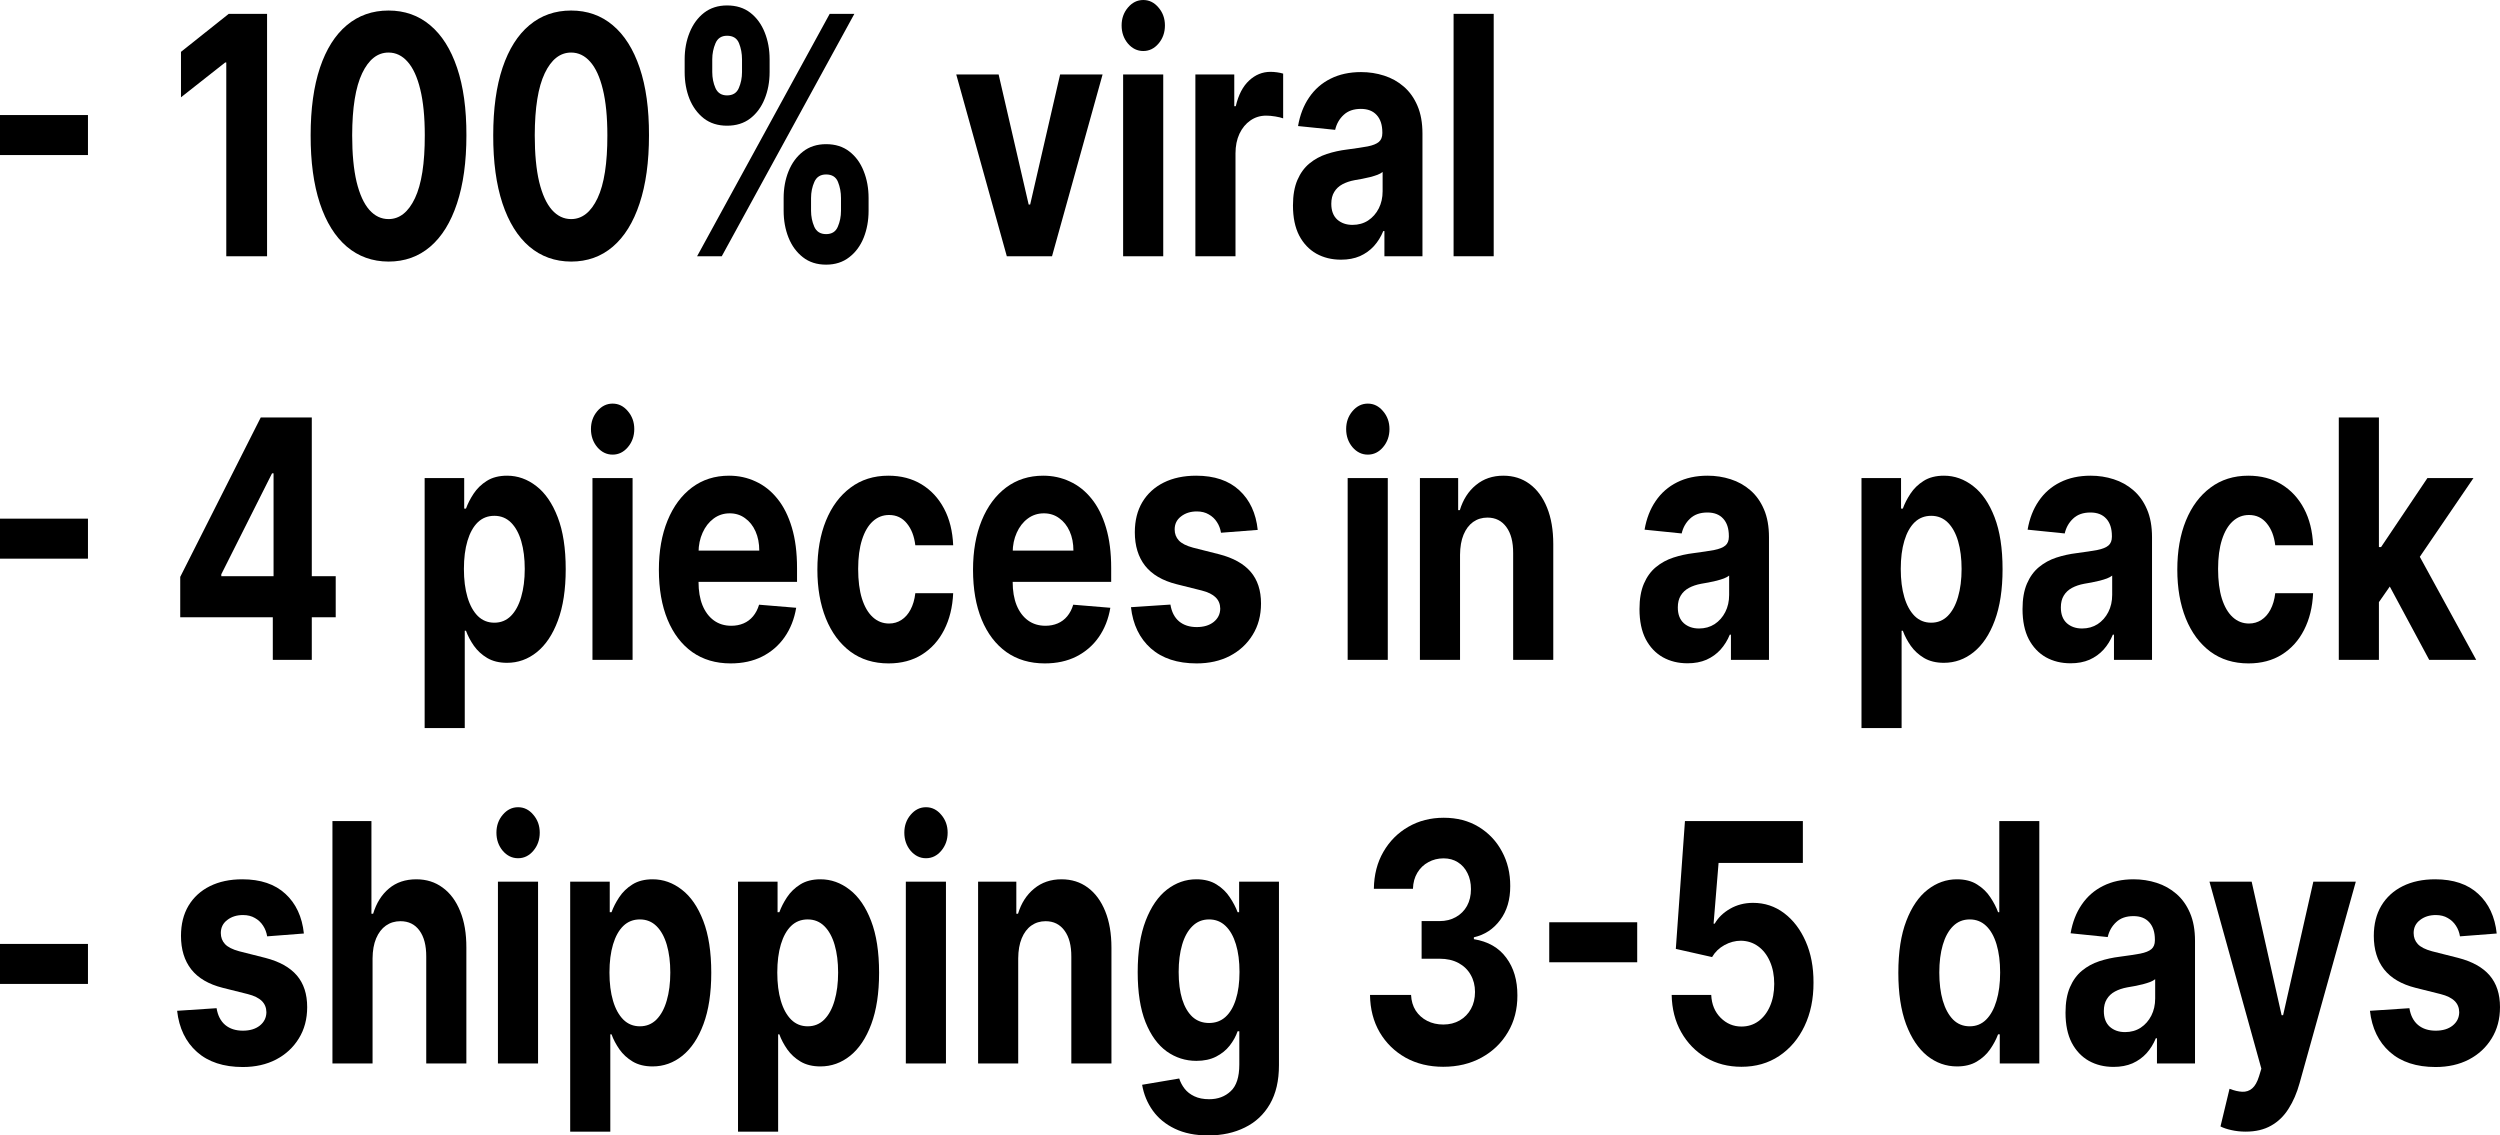
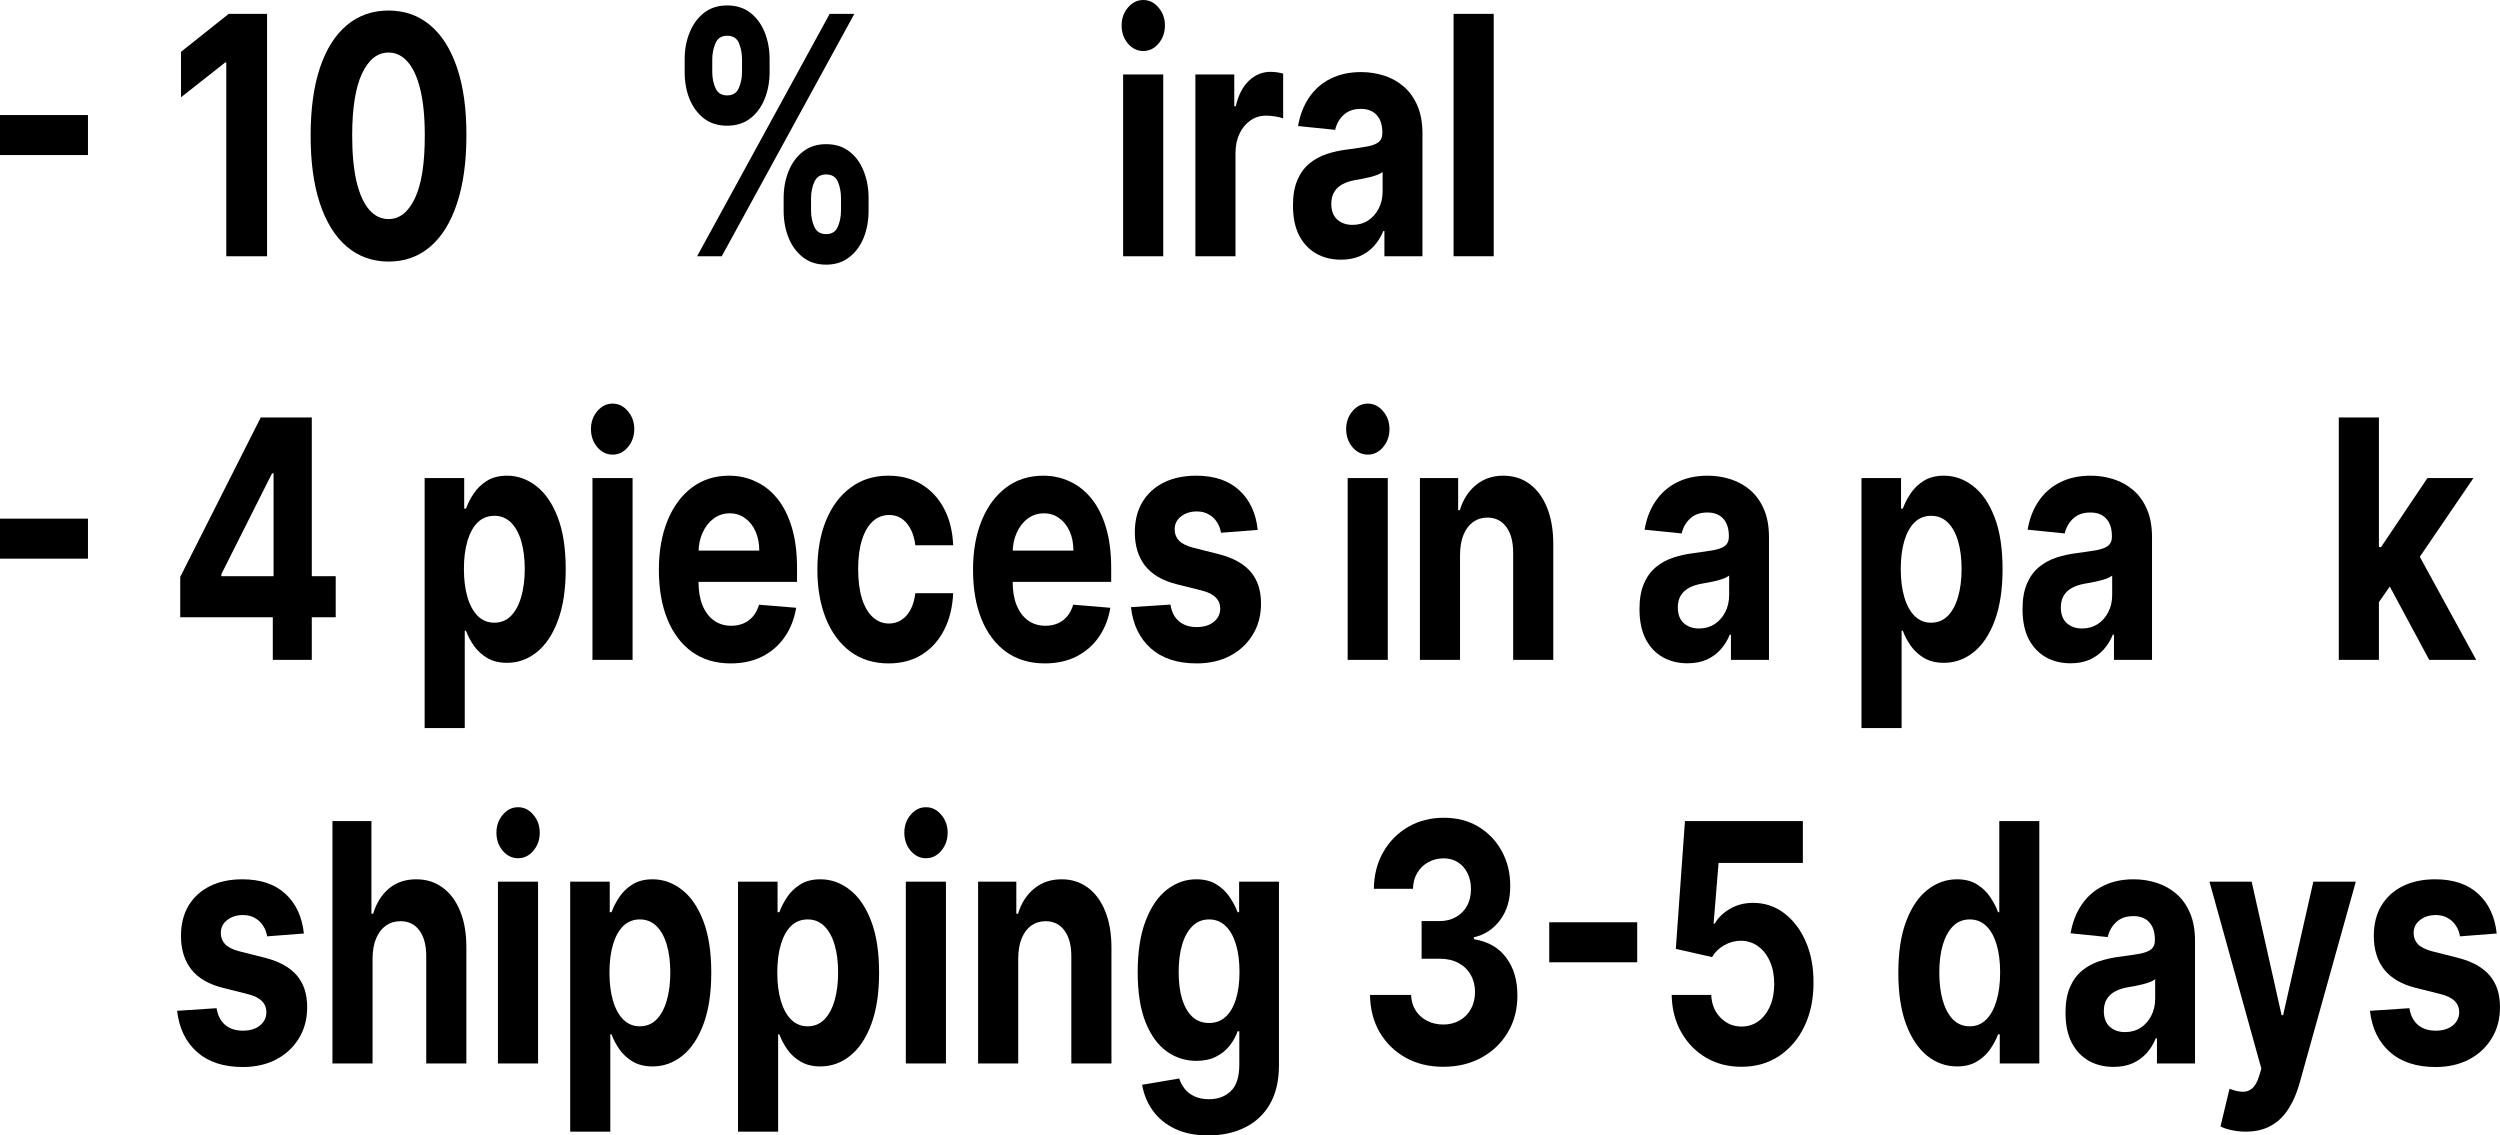
<svg xmlns="http://www.w3.org/2000/svg" width="6579" height="2988" viewBox="0 0 6579 2988" fill="none">
  <path d="M6570.33 2456.62L6473.67 2464.09C6472.02 2453.71 6468.47 2444.37 6463.01 2436.06C6457.56 2427.55 6450.37 2420.8 6441.45 2415.82C6432.7 2410.62 6422.2 2408.03 6409.98 2408.03C6393.62 2408.03 6379.83 2412.39 6368.59 2421.11C6357.36 2429.62 6351.74 2441.05 6351.74 2455.37C6351.74 2466.79 6355.37 2476.45 6362.64 2484.34C6369.91 2492.23 6382.39 2498.57 6400.06 2503.34L6468.96 2520.78C6505.97 2530.34 6533.56 2545.7 6551.74 2566.88C6569.91 2588.06 6579 2615.89 6579 2650.36C6579 2681.71 6571.65 2709.23 6556.94 2732.9C6542.4 2756.57 6522.41 2775.05 6496.97 2788.34C6471.69 2801.42 6442.53 2807.97 6409.48 2807.97C6359.09 2807.97 6318.94 2794.78 6289.04 2768.41C6259.3 2741.83 6241.86 2705.7 6236.74 2660.01L6340.58 2653.16C6343.72 2672.47 6351.32 2687.22 6363.39 2697.39C6375.45 2707.36 6390.89 2712.34 6409.73 2712.34C6428.24 2712.34 6443.1 2707.88 6454.34 2698.95C6465.74 2689.81 6471.52 2678.08 6471.69 2663.75C6471.52 2651.71 6467.48 2641.84 6459.54 2634.16C6451.61 2626.27 6439.39 2620.25 6422.87 2616.1L6356.94 2599.59C6319.77 2590.24 6292.09 2574.05 6273.92 2551C6255.91 2527.95 6246.9 2498.57 6246.9 2462.85C6246.9 2432.12 6253.51 2405.64 6266.73 2383.42C6280.11 2361.2 6298.87 2344.07 6322.99 2332.03C6347.28 2319.98 6375.69 2313.96 6408.24 2313.96C6456.32 2313.96 6494.16 2326.73 6521.75 2352.27C6549.51 2377.82 6565.7 2412.6 6570.33 2456.62Z" fill="black" />
  <path d="M5909.85 2978.03C5896.46 2978.03 5883.91 2976.68 5872.18 2973.98C5860.61 2971.49 5851.03 2968.27 5843.43 2964.33L5867.22 2865.28C5879.61 2870.05 5890.76 2872.65 5900.68 2873.07C5910.75 2873.48 5919.43 2870.57 5926.7 2864.34C5934.13 2858.11 5940.16 2847.52 5944.79 2832.57L5950.99 2812.33L5814.43 2320.19H5925.46L6004.27 2671.54H6008.24L6087.79 2320.19H6199.56L6051.61 2850.33C6044.5 2876.08 6034.84 2898.5 6022.61 2917.61C6010.55 2936.92 5995.27 2951.77 5976.76 2962.15C5958.26 2972.74 5935.95 2978.03 5909.85 2978.03Z" fill="black" />
  <path d="M5562.01 2807.65C5537.72 2807.65 5516.08 2802.36 5497.08 2791.77C5478.08 2780.97 5463.04 2765.09 5451.97 2744.11C5441.07 2722.93 5435.61 2696.56 5435.61 2665C5435.61 2638.42 5439.5 2616.1 5447.26 2598.03C5455.03 2579.96 5465.6 2565.43 5478.99 2554.42C5492.37 2543.42 5507.57 2535.11 5524.59 2529.51C5541.77 2523.9 5559.78 2519.95 5578.61 2517.67C5600.75 2514.76 5618.6 2512.06 5632.15 2509.57C5645.69 2506.87 5655.53 2502.93 5661.64 2497.73C5667.75 2492.54 5670.81 2484.86 5670.81 2474.69V2472.82C5670.81 2453.09 5665.85 2437.83 5655.94 2427.03C5646.19 2416.23 5632.31 2410.83 5614.3 2410.83C5595.3 2410.83 5580.18 2416.13 5568.95 2426.72C5557.71 2437.1 5550.28 2450.18 5546.64 2465.96L5449 2456C5453.95 2426.93 5463.7 2401.8 5478.24 2380.62C5492.78 2359.23 5511.53 2342.83 5534.5 2331.41C5557.63 2319.78 5584.4 2313.96 5614.8 2313.96C5635.95 2313.96 5656.19 2317.08 5675.52 2323.31C5695.01 2329.54 5712.28 2339.19 5727.32 2352.27C5742.52 2365.36 5754.49 2382.18 5763.25 2402.73C5772.01 2423.08 5776.39 2447.48 5776.39 2475.93V2798.62H5676.26V2732.28H5673.29C5667.17 2747.23 5658.99 2760.41 5648.75 2771.83C5638.51 2783.05 5626.2 2791.87 5611.82 2798.31C5597.45 2804.54 5580.84 2807.65 5562.01 2807.65ZM5592.25 2716.08C5607.78 2716.08 5621.49 2712.24 5633.39 2704.56C5645.28 2696.66 5654.62 2686.07 5661.39 2672.78C5668.17 2659.49 5671.55 2644.44 5671.55 2627.62V2576.85C5668.25 2579.55 5663.7 2582.04 5657.92 2584.33C5652.3 2586.4 5645.94 2588.37 5638.84 2590.24C5631.73 2591.9 5624.63 2593.46 5617.52 2594.92C5610.42 2596.16 5603.98 2597.3 5598.19 2598.34C5585.8 2600.63 5574.98 2604.26 5565.73 2609.24C5556.47 2614.23 5549.29 2620.98 5544.17 2629.49C5539.04 2637.8 5536.48 2648.18 5536.48 2660.64C5536.48 2678.7 5541.69 2692.51 5552.1 2702.06C5562.67 2711.41 5576.05 2716.08 5592.25 2716.08Z" fill="black" />
  <path d="M5150.05 2806.41C5121.14 2806.41 5094.95 2797.07 5071.49 2778.38C5048.19 2759.48 5029.69 2731.76 5015.97 2695.21C5002.43 2658.46 4995.65 2613.4 4995.65 2560.03C4995.65 2505.21 5002.67 2459.63 5016.72 2423.29C5030.76 2386.75 5049.43 2359.44 5072.73 2341.38C5096.19 2323.1 5121.88 2313.97 5149.81 2313.97C5171.12 2313.97 5188.88 2318.53 5203.09 2327.67C5217.46 2336.6 5229.03 2347.81 5237.79 2361.31C5246.71 2374.6 5253.48 2387.68 5258.11 2400.56H5261.33V2160.72H5366.66V2798.62H5262.57V2722H5258.11C5253.15 2735.29 5246.13 2748.48 5237.04 2761.56C5228.12 2774.43 5216.47 2785.13 5202.1 2793.64C5187.89 2802.15 5170.54 2806.41 5150.05 2806.41ZM5183.51 2700.82C5200.53 2700.82 5214.9 2695.01 5226.63 2683.38C5238.53 2671.54 5247.62 2655.03 5253.9 2633.85C5260.34 2612.67 5263.56 2587.86 5263.56 2559.41C5263.56 2530.96 5260.42 2506.25 5254.14 2485.28C5247.86 2464.31 5238.78 2448.11 5226.88 2436.69C5214.99 2425.27 5200.53 2419.56 5183.51 2419.56C5166.16 2419.56 5151.54 2425.47 5139.64 2437.31C5127.75 2449.15 5118.74 2465.55 5112.63 2486.52C5106.52 2507.5 5103.46 2531.79 5103.46 2559.41C5103.46 2587.24 5106.52 2611.84 5112.63 2633.23C5118.91 2654.41 5127.91 2671.02 5139.64 2683.07C5151.54 2694.9 5166.16 2700.82 5183.51 2700.82Z" fill="black" />
  <path d="M4582.82 2807.35C4547.79 2807.35 4516.56 2799.25 4489.14 2783.05C4461.88 2766.85 4440.23 2744.53 4424.2 2716.08C4408.18 2687.63 4399.83 2655.03 4399.17 2618.28H4503.26C4504.42 2642.99 4512.68 2663.03 4528.05 2678.39C4543.41 2693.76 4561.67 2701.44 4582.82 2701.44C4599.67 2701.44 4614.54 2696.77 4627.43 2687.43C4640.48 2677.87 4650.64 2664.69 4657.91 2647.87C4665.35 2630.84 4669.06 2611.32 4669.06 2589.31C4669.06 2566.89 4665.26 2547.16 4657.66 2530.13C4650.23 2513.1 4639.9 2499.81 4626.69 2490.26C4613.47 2480.71 4598.35 2475.83 4581.33 2475.62C4566.46 2475.62 4552 2479.46 4537.96 2487.15C4524.08 2494.83 4513.26 2505.32 4505.49 2518.61L4410.08 2497.11L4434.12 2160.72H4744.41V2270.98H4522.6L4509.46 2430.77H4512.43C4521.36 2414.99 4534.82 2401.91 4552.83 2391.52C4570.84 2381.14 4591 2375.95 4613.3 2375.95C4643.87 2375.95 4671.13 2384.98 4695.09 2403.05C4719.04 2421.11 4737.96 2445.93 4751.84 2477.49C4765.72 2508.85 4772.58 2544.98 4772.41 2585.89C4772.58 2628.87 4764.65 2667.08 4748.62 2700.51C4732.76 2733.73 4710.54 2759.9 4681.95 2779C4653.53 2797.9 4620.49 2807.35 4582.82 2807.35Z" fill="black" />
  <path d="M4308.47 2427.03V2532.31H4076.99V2427.03H4308.47Z" fill="black" />
  <path d="M3797.87 2807.35C3760.86 2807.35 3727.9 2799.35 3698.98 2783.36C3670.24 2767.17 3647.52 2744.95 3630.83 2716.71C3614.31 2688.26 3605.8 2655.45 3605.3 2618.28H3713.36C3714.02 2633.86 3718.07 2647.56 3725.5 2659.4C3733.1 2671.03 3743.18 2680.06 3755.74 2686.49C3768.3 2692.93 3782.42 2696.15 3798.12 2696.15C3814.48 2696.15 3828.93 2692.52 3841.49 2685.25C3854.05 2677.98 3863.88 2667.91 3870.98 2655.04C3878.09 2642.16 3881.64 2627.31 3881.64 2610.49C3881.64 2593.47 3877.84 2578.41 3870.24 2565.33C3862.8 2552.04 3852.06 2541.66 3838.02 2534.18C3824.14 2526.71 3807.62 2522.97 3788.45 2522.97H3741.12V2423.92H3788.45C3804.64 2423.92 3818.94 2420.39 3831.33 2413.33C3843.89 2406.27 3853.63 2396.51 3860.57 2384.05C3867.51 2371.38 3870.98 2356.64 3870.98 2339.82C3870.98 2323.83 3867.93 2309.82 3861.81 2297.77C3855.86 2285.52 3847.44 2275.97 3836.53 2269.12C3825.79 2262.26 3813.24 2258.84 3798.86 2258.84C3784.32 2258.84 3771.02 2262.16 3758.96 2268.8C3746.9 2275.24 3737.23 2284.48 3729.96 2296.53C3722.69 2308.57 3718.81 2322.69 3718.32 2338.89H3615.46C3615.96 2302.13 3624.3 2269.74 3640.5 2241.71C3656.69 2213.67 3678.5 2191.77 3705.92 2175.98C3733.52 2159.99 3764.66 2152 3799.36 2152C3834.38 2152 3865.03 2159.99 3891.3 2175.98C3917.57 2191.97 3937.98 2213.57 3952.52 2240.77C3967.22 2267.77 3974.49 2298.08 3974.33 2331.72C3974.49 2367.44 3965.65 2397.24 3947.81 2421.12C3930.13 2445 3907.08 2460.15 3878.66 2466.59V2471.58C3916 2477.6 3944.42 2493.9 3963.92 2520.48C3983.58 2546.85 3993.33 2579.87 3993.16 2619.53C3993.33 2655.87 3984.99 2688.16 3968.13 2716.4C3951.45 2744.64 3928.4 2766.86 3898.99 2783.05C3869.58 2799.25 3835.87 2807.35 3797.87 2807.35Z" fill="black" />
  <path d="M3179.59 2988C3145.39 2988 3116.06 2982.08 3091.61 2970.25C3067.32 2958.62 3047.99 2942.73 3033.61 2922.59C3019.24 2902.45 3009.9 2879.81 3005.61 2854.69L3103.25 2838.18C3106.23 2847.73 3110.94 2856.66 3117.38 2864.97C3123.82 2873.27 3132.33 2879.92 3142.91 2884.9C3153.65 2890.09 3166.7 2892.69 3182.07 2892.69C3205.03 2892.69 3223.95 2885.63 3238.82 2871.51C3253.86 2857.59 3261.37 2834.23 3261.37 2801.42V2713.9H3256.91C3252.29 2727.19 3245.35 2739.75 3236.09 2751.59C3226.84 2763.42 3214.95 2773.08 3200.41 2780.56C3185.87 2788.03 3168.52 2791.77 3148.36 2791.77C3119.78 2791.77 3093.75 2783.46 3070.29 2766.85C3047 2750.03 3028.41 2724.39 3014.53 2689.92C3000.82 2655.24 2993.96 2611.42 2993.96 2558.47C2993.96 2504.28 3000.98 2459.01 3015.03 2422.67C3029.07 2386.33 3047.74 2359.13 3071.04 2341.06C3094.5 2323 3120.19 2313.96 3148.11 2313.96C3169.43 2313.96 3187.27 2318.53 3201.64 2327.67C3216.02 2336.6 3227.58 2347.81 3236.34 2361.31C3245.26 2374.6 3252.12 2387.68 3256.91 2400.55H3260.88V2320.19H3365.71V2803.29C3365.71 2843.99 3357.78 2878.05 3341.92 2905.46C3326.06 2932.87 3304.08 2953.43 3275.99 2967.13C3248.07 2981.04 3215.94 2988 3179.59 2988ZM3181.82 2692.1C3198.84 2692.1 3213.21 2686.8 3224.94 2676.21C3236.84 2665.41 3245.92 2650.05 3252.2 2630.11C3258.65 2609.97 3261.87 2585.88 3261.87 2557.85C3261.87 2529.82 3258.73 2505.52 3252.45 2484.96C3246.17 2464.2 3237.09 2448.11 3225.19 2436.68C3213.29 2425.26 3198.84 2419.55 3181.82 2419.55C3164.47 2419.55 3149.85 2425.47 3137.95 2437.31C3126.06 2448.94 3117.05 2465.13 3110.94 2485.9C3104.82 2506.66 3101.77 2530.65 3101.77 2557.85C3101.77 2585.47 3104.82 2609.35 3110.94 2629.49C3117.22 2649.42 3126.22 2664.89 3137.95 2675.9C3149.85 2686.7 3164.47 2692.1 3181.82 2692.1Z" fill="black" />
  <path d="M2679.52 2522.03V2798.62H2573.94V2320.19H2674.56V2404.6H2679.02C2687.45 2376.78 2701.58 2354.77 2721.4 2338.57C2741.23 2322.17 2765.27 2313.96 2793.52 2313.96C2819.96 2313.96 2843.01 2321.23 2862.67 2335.77C2882.33 2350.3 2897.61 2371.07 2908.52 2398.06C2919.42 2424.85 2924.88 2456.83 2924.88 2494V2798.62H2819.3V2517.67C2819.46 2488.39 2813.52 2465.55 2801.45 2449.14C2789.39 2432.53 2772.79 2424.23 2751.64 2424.23C2737.43 2424.23 2724.87 2428.07 2713.97 2435.75C2703.23 2443.43 2694.8 2454.65 2688.69 2469.39C2682.74 2483.93 2679.69 2501.47 2679.52 2522.03Z" fill="black" />
  <path d="M2383.79 2798.62V2320.19H2489.37V2798.62H2383.79ZM2436.83 2258.52C2421.13 2258.52 2407.67 2251.98 2396.43 2238.9C2385.36 2225.61 2379.83 2209.72 2379.83 2191.24C2379.83 2172.97 2385.36 2157.29 2396.43 2144.21C2407.67 2130.92 2421.13 2124.28 2436.83 2124.28C2452.52 2124.28 2465.91 2130.92 2476.98 2144.21C2488.21 2157.29 2493.83 2172.97 2493.83 2191.24C2493.83 2209.72 2488.21 2225.61 2476.98 2238.9C2465.91 2251.98 2452.52 2258.52 2436.83 2258.52Z" fill="black" />
  <path d="M1942.15 2978.03V2320.19H2046.24V2400.55H2050.95C2055.58 2387.68 2062.27 2374.6 2071.03 2361.31C2079.95 2347.81 2091.51 2336.6 2105.72 2327.67C2120.1 2318.53 2137.94 2313.96 2159.25 2313.96C2187.01 2313.96 2212.62 2323.1 2236.08 2341.37C2259.54 2359.44 2278.3 2386.74 2292.34 2423.29C2306.39 2459.63 2313.41 2505.21 2313.41 2560.03C2313.41 2613.4 2306.55 2658.46 2292.84 2695.21C2279.29 2731.76 2260.78 2759.48 2237.32 2778.38C2214.03 2797.06 2187.92 2806.41 2159.01 2806.41C2138.52 2806.41 2121.09 2802.15 2106.71 2793.64C2092.5 2785.12 2080.86 2774.43 2071.77 2761.56C2062.68 2748.47 2055.74 2735.29 2050.95 2722H2047.73V2978.03H1942.15ZM2045.5 2559.41C2045.5 2587.86 2048.64 2612.67 2054.92 2633.85C2061.2 2655.03 2070.28 2671.54 2082.18 2683.37C2094.07 2695 2108.53 2700.82 2125.55 2700.82C2142.73 2700.82 2157.27 2694.9 2169.17 2683.06C2181.06 2671.02 2190.07 2654.41 2196.18 2633.23C2202.46 2611.84 2205.6 2587.23 2205.6 2559.41C2205.6 2531.79 2202.54 2507.49 2196.43 2486.52C2190.32 2465.55 2181.31 2449.14 2169.42 2437.31C2157.52 2425.47 2142.9 2419.55 2125.55 2419.55C2108.37 2419.55 2093.83 2425.26 2081.93 2436.68C2070.2 2448.11 2061.2 2464.3 2054.92 2485.28C2048.64 2506.25 2045.5 2530.96 2045.5 2559.41Z" fill="black" />
  <path d="M1500.51 2978.03V2320.19H1604.6V2400.55H1609.31C1613.94 2387.68 1620.63 2374.6 1629.39 2361.31C1638.31 2347.81 1649.87 2336.6 1664.08 2327.67C1678.46 2318.53 1696.3 2313.96 1717.62 2313.96C1745.37 2313.96 1770.98 2323.1 1794.44 2341.37C1817.91 2359.44 1836.66 2386.74 1850.7 2423.29C1864.75 2459.63 1871.77 2505.21 1871.77 2560.03C1871.77 2613.4 1864.91 2658.46 1851.2 2695.21C1837.65 2731.76 1819.14 2759.48 1795.68 2778.38C1772.39 2797.06 1746.28 2806.41 1717.37 2806.41C1696.88 2806.41 1679.45 2802.15 1665.07 2793.64C1650.87 2785.12 1639.22 2774.43 1630.13 2761.56C1621.04 2748.47 1614.1 2735.29 1609.31 2722H1606.09V2978.03H1500.51ZM1603.86 2559.41C1603.86 2587.86 1607 2612.67 1613.28 2633.85C1619.56 2655.03 1628.64 2671.54 1640.54 2683.37C1652.43 2695 1666.89 2700.82 1683.91 2700.82C1701.09 2700.82 1715.63 2694.9 1727.53 2683.06C1739.42 2671.02 1748.43 2654.41 1754.54 2633.23C1760.82 2611.84 1763.96 2587.23 1763.96 2559.41C1763.96 2531.79 1760.9 2507.49 1754.79 2486.52C1748.68 2465.55 1739.67 2449.14 1727.78 2437.31C1715.88 2425.47 1701.26 2419.55 1683.91 2419.55C1666.73 2419.55 1652.19 2425.26 1640.29 2436.68C1628.56 2448.11 1619.56 2464.3 1613.28 2485.28C1607 2506.25 1603.86 2530.96 1603.86 2559.41Z" fill="black" />
  <path d="M1310.36 2798.62V2320.19H1415.94V2798.62H1310.36ZM1363.4 2258.52C1347.7 2258.52 1334.24 2251.98 1323 2238.9C1311.93 2225.61 1306.4 2209.72 1306.4 2191.24C1306.4 2172.97 1311.93 2157.29 1323 2144.21C1334.24 2130.92 1347.7 2124.28 1363.4 2124.28C1379.09 2124.28 1392.48 2130.92 1403.55 2144.21C1414.78 2157.29 1420.4 2172.97 1420.4 2191.24C1420.4 2209.72 1414.78 2225.61 1403.55 2238.9C1392.48 2251.98 1379.09 2258.52 1363.4 2258.52Z" fill="black" />
  <path d="M980.434 2522.03V2798.62H874.856V2160.72H977.46V2404.61H981.921C990.512 2376.36 1004.39 2354.25 1023.56 2338.26C1042.72 2322.06 1066.76 2313.97 1095.68 2313.97C1122.11 2313.97 1145.16 2321.23 1164.82 2335.77C1184.65 2350.1 1200.01 2370.76 1210.92 2397.75C1221.99 2424.54 1227.44 2456.62 1227.28 2494V2798.62H1121.7V2517.67C1121.86 2488.19 1115.92 2465.24 1103.85 2448.84C1091.96 2432.43 1075.27 2424.23 1053.79 2424.23C1039.42 2424.23 1026.7 2428.07 1015.63 2435.75C1004.72 2443.44 996.13 2454.65 989.851 2469.39C983.738 2483.93 980.599 2501.47 980.434 2522.03Z" fill="black" />
  <path d="M799.701 2456.62L703.046 2464.09C701.394 2453.71 697.842 2444.37 692.389 2436.06C686.937 2427.55 679.75 2420.8 670.828 2415.82C662.071 2410.62 651.579 2408.03 639.353 2408.03C622.996 2408.03 609.2 2412.39 597.965 2421.11C586.73 2429.62 581.112 2441.05 581.112 2455.37C581.112 2466.79 584.747 2476.45 592.017 2484.34C599.287 2492.23 611.761 2498.57 629.44 2503.34L698.338 2520.78C735.347 2530.34 762.939 2545.7 781.114 2566.88C799.288 2588.06 808.376 2615.89 808.376 2650.36C808.376 2681.71 801.023 2709.23 786.319 2732.9C771.779 2756.57 751.787 2775.05 726.343 2788.34C701.064 2801.42 671.902 2807.97 638.857 2807.97C588.464 2807.97 548.315 2794.78 518.41 2768.41C488.67 2741.83 471.239 2705.7 466.117 2660.01L569.96 2653.16C573.099 2672.47 580.699 2687.22 592.76 2697.39C604.822 2707.36 620.27 2712.34 639.105 2712.34C657.61 2712.34 672.48 2707.88 683.715 2698.95C695.116 2689.81 700.898 2678.08 701.064 2663.75C700.898 2651.71 696.85 2641.84 688.92 2634.16C680.989 2626.27 668.763 2620.25 652.24 2616.1L586.317 2599.59C549.142 2590.24 521.467 2574.05 503.292 2551C485.283 2527.95 476.278 2498.57 476.278 2462.85C476.278 2432.12 482.887 2405.64 496.105 2383.42C509.488 2361.2 528.241 2344.07 552.363 2332.03C576.651 2319.98 605.069 2313.96 637.618 2313.96C685.698 2313.96 723.534 2326.73 751.126 2352.27C778.883 2377.82 795.075 2412.6 799.701 2456.62Z" fill="black" />
-   <path d="M231.477 2484.03V2589.31H0V2484.03H231.477Z" fill="black" />
  <path d="M6250.43 1598.81L6250.68 1439.65H6266.05L6387.98 1258.06H6509.17L6345.35 1498.52H6320.32L6250.43 1598.81ZM6154.77 1736.49V1098.58H6260.35V1736.49H6154.77ZM6392.69 1736.49L6280.67 1528.11L6351.05 1434.35L6516.36 1736.49H6392.69Z" fill="black" />
-   <path d="M5917.16 1745.83C5878.17 1745.83 5844.63 1735.45 5816.54 1714.68C5788.62 1693.71 5767.14 1664.64 5752.1 1627.47C5737.23 1590.3 5729.8 1547.52 5729.8 1499.14C5729.8 1450.13 5737.31 1407.15 5752.35 1370.19C5767.55 1333.02 5789.11 1304.05 5817.03 1283.29C5844.96 1262.31 5878.17 1251.83 5916.66 1251.83C5949.87 1251.83 5978.95 1259.41 6003.9 1274.56C6028.85 1289.72 6048.59 1311.01 6063.13 1338.42C6077.67 1365.83 6085.69 1398.01 6087.17 1434.97H5987.54C5984.73 1411.09 5977.3 1391.89 5965.24 1377.35C5953.34 1362.61 5937.73 1355.24 5918.4 1355.24C5902.04 1355.24 5887.75 1360.84 5875.52 1372.06C5863.46 1383.06 5854.04 1399.15 5847.27 1420.34C5840.5 1441.52 5837.11 1467.16 5837.11 1497.27C5837.11 1527.79 5840.41 1553.75 5847.02 1575.14C5853.8 1596.53 5863.3 1612.83 5875.52 1624.04C5887.75 1635.25 5902.04 1640.86 5918.4 1640.86C5930.46 1640.86 5941.28 1637.75 5950.86 1631.52C5960.61 1625.29 5968.63 1616.25 5974.9 1604.42C5981.35 1592.37 5985.56 1577.94 5987.54 1561.12H6087.17C6085.52 1597.67 6077.59 1629.86 6063.38 1657.68C6049.34 1685.3 6029.92 1706.89 6005.14 1722.47C5980.36 1738.04 5951.03 1745.83 5917.16 1745.83Z" fill="black" />
  <path d="M5448.87 1745.52C5424.59 1745.52 5402.94 1740.22 5383.94 1729.63C5364.94 1718.83 5349.91 1702.95 5338.84 1681.98C5327.93 1660.8 5322.48 1634.42 5322.48 1602.86C5322.48 1576.28 5326.36 1553.96 5334.13 1535.89C5341.89 1517.83 5352.47 1503.29 5365.85 1492.29C5379.23 1481.28 5394.43 1472.97 5411.45 1467.37C5428.63 1461.76 5446.64 1457.82 5465.48 1455.53C5487.62 1452.63 5505.46 1449.93 5519.01 1447.43C5532.56 1444.73 5542.39 1440.79 5548.5 1435.6C5554.62 1430.41 5557.67 1422.72 5557.67 1412.55V1410.68C5557.67 1390.95 5552.72 1375.69 5542.8 1364.89C5533.05 1354.09 5519.18 1348.7 5501.17 1348.7C5482.17 1348.7 5467.05 1353.99 5455.81 1364.58C5444.58 1374.96 5437.14 1388.05 5433.51 1403.83L5335.86 1393.86C5340.82 1364.79 5350.57 1339.66 5365.11 1318.48C5379.65 1297.09 5398.4 1280.69 5421.36 1269.27C5444.5 1257.64 5471.26 1251.83 5501.66 1251.83C5522.81 1251.83 5543.05 1254.94 5562.38 1261.17C5581.88 1267.4 5599.14 1277.06 5614.18 1290.14C5629.38 1303.22 5641.36 1320.04 5650.11 1340.6C5658.87 1360.95 5663.25 1385.35 5663.25 1413.79V1736.48H5563.13V1670.14H5560.15C5554.04 1685.09 5545.86 1698.28 5535.62 1709.7C5525.37 1720.91 5513.06 1729.74 5498.69 1736.17C5484.31 1742.4 5467.71 1745.52 5448.87 1745.52ZM5479.11 1653.94C5494.64 1653.94 5508.35 1650.1 5520.25 1642.42C5532.15 1634.53 5541.48 1623.94 5548.26 1610.65C5555.03 1597.36 5558.42 1582.3 5558.42 1565.48V1514.71C5555.11 1517.41 5550.57 1519.9 5544.79 1522.19C5539.17 1524.26 5532.81 1526.24 5525.7 1528.11C5518.6 1529.77 5511.49 1531.33 5504.39 1532.78C5497.28 1534.02 5490.84 1535.17 5485.06 1536.2C5472.67 1538.49 5461.84 1542.12 5452.59 1547.11C5443.34 1552.09 5436.15 1558.84 5431.03 1567.35C5425.91 1575.66 5423.35 1586.04 5423.35 1598.5C5423.35 1616.57 5428.55 1630.37 5438.96 1639.93C5449.53 1649.27 5462.92 1653.94 5479.11 1653.94Z" fill="black" />
  <path d="M4898.69 1915.9V1258.06H5002.78V1338.42H5007.49C5012.11 1325.54 5018.8 1312.46 5027.56 1299.17C5036.48 1285.67 5048.05 1274.46 5062.26 1265.53C5076.63 1256.39 5094.48 1251.83 5115.79 1251.83C5143.55 1251.83 5169.16 1260.96 5192.62 1279.24C5216.08 1297.3 5234.83 1324.61 5248.88 1361.15C5262.92 1397.49 5269.94 1443.07 5269.94 1497.89C5269.94 1551.26 5263.08 1596.32 5249.37 1633.07C5235.82 1669.62 5217.32 1697.34 5193.86 1716.24C5170.56 1734.93 5144.45 1744.27 5115.54 1744.27C5095.05 1744.27 5077.62 1740.01 5063.25 1731.5C5049.04 1722.99 5037.39 1712.29 5028.3 1699.42C5019.22 1686.34 5012.28 1673.15 5007.49 1659.86H5004.26V1915.9H4898.69ZM5002.03 1497.27C5002.03 1525.72 5005.17 1550.53 5011.45 1571.71C5017.73 1592.89 5026.82 1609.4 5038.71 1621.24C5050.61 1632.87 5065.07 1638.68 5082.08 1638.68C5099.27 1638.68 5113.81 1632.76 5125.7 1620.93C5137.6 1608.88 5146.6 1592.27 5152.72 1571.09C5158.99 1549.7 5162.13 1525.1 5162.13 1497.27C5162.13 1469.65 5159.08 1445.36 5152.96 1424.38C5146.85 1403.41 5137.85 1387.01 5125.95 1375.17C5114.05 1363.33 5099.43 1357.42 5082.08 1357.42C5064.9 1357.42 5050.36 1363.13 5038.46 1374.55C5026.73 1385.97 5017.73 1402.17 5011.45 1423.14C5005.17 1444.11 5002.03 1468.82 5002.03 1497.27Z" fill="black" />
  <path d="M4440.87 1745.52C4416.58 1745.52 4394.94 1740.22 4375.94 1729.63C4356.94 1718.83 4341.9 1702.95 4330.83 1681.98C4319.93 1660.8 4314.48 1634.42 4314.48 1602.86C4314.48 1576.28 4318.36 1553.96 4326.12 1535.89C4333.89 1517.83 4344.46 1503.29 4357.85 1492.29C4371.23 1481.28 4386.43 1472.97 4403.45 1467.37C4420.63 1461.76 4438.64 1457.82 4457.48 1455.53C4479.62 1452.63 4497.46 1449.93 4511.01 1447.43C4524.56 1444.73 4534.39 1440.79 4540.5 1435.6C4546.61 1430.41 4549.67 1422.72 4549.67 1412.55V1410.68C4549.67 1390.95 4544.71 1375.69 4534.8 1364.89C4525.05 1354.09 4511.17 1348.7 4493.16 1348.7C4474.16 1348.7 4459.05 1353.99 4447.81 1364.58C4436.58 1374.96 4429.14 1388.05 4425.51 1403.83L4327.86 1393.86C4332.82 1364.79 4342.56 1339.66 4357.1 1318.48C4371.64 1297.09 4390.4 1280.69 4413.36 1269.27C4436.49 1257.64 4463.26 1251.83 4493.66 1251.83C4514.81 1251.83 4535.05 1254.94 4554.38 1261.17C4573.88 1267.4 4591.14 1277.06 4606.18 1290.14C4621.38 1303.22 4633.36 1320.04 4642.11 1340.6C4650.87 1360.95 4655.25 1385.35 4655.25 1413.79V1736.48H4555.12V1670.14H4552.15C4546.04 1685.09 4537.86 1698.28 4527.61 1709.7C4517.37 1720.91 4505.06 1729.74 4490.69 1736.17C4476.31 1742.4 4459.71 1745.52 4440.87 1745.52ZM4471.11 1653.94C4486.64 1653.94 4500.35 1650.1 4512.25 1642.42C4524.14 1634.53 4533.48 1623.94 4540.25 1610.65C4547.03 1597.36 4550.41 1582.3 4550.41 1565.48V1514.71C4547.11 1517.41 4542.57 1519.9 4536.78 1522.19C4531.17 1524.26 4524.81 1526.24 4517.7 1528.11C4510.6 1529.77 4503.49 1531.33 4496.39 1532.78C4489.28 1534.02 4482.84 1535.17 4477.06 1536.2C4464.66 1538.49 4453.84 1542.12 4444.59 1547.11C4435.34 1552.09 4428.15 1558.84 4423.03 1567.35C4417.91 1575.66 4415.34 1586.04 4415.34 1598.5C4415.34 1616.57 4420.55 1630.37 4430.96 1639.93C4441.53 1649.27 4454.92 1653.94 4471.11 1653.94Z" fill="black" />
  <path d="M3842.23 1459.89V1736.48H3736.66V1258.06H3837.28V1342.47H3841.74C3850.16 1314.64 3864.29 1292.63 3884.12 1276.43C3903.94 1260.03 3927.98 1251.83 3956.24 1251.83C3982.67 1251.83 4005.72 1259.09 4025.38 1273.63C4045.04 1288.17 4060.33 1308.93 4071.23 1335.92C4082.14 1362.71 4087.59 1394.69 4087.59 1431.86V1736.48H3982.01V1455.53C3982.18 1426.25 3976.23 1403.41 3964.17 1387.01C3952.11 1370.4 3935.5 1362.09 3914.35 1362.09C3900.14 1362.09 3887.59 1365.93 3876.68 1373.61C3865.94 1381.3 3857.52 1392.51 3851.4 1407.25C3845.45 1421.79 3842.4 1439.34 3842.23 1459.89Z" fill="black" />
  <path d="M3546.5 1736.49V1258.06H3652.08V1736.49H3546.5ZM3599.54 1196.38C3583.84 1196.38 3570.38 1189.84 3559.14 1176.76C3548.07 1163.47 3542.54 1147.59 3542.54 1129.11C3542.54 1110.83 3548.07 1095.15 3559.14 1082.07C3570.38 1068.78 3583.84 1062.14 3599.54 1062.14C3615.24 1062.14 3628.62 1068.78 3639.69 1082.07C3650.92 1095.15 3656.54 1110.83 3656.54 1129.11C3656.54 1147.59 3650.92 1163.47 3639.69 1176.76C3628.62 1189.84 3615.24 1196.38 3599.54 1196.38Z" fill="black" />
  <path d="M3309.82 1394.48L3213.17 1401.96C3211.52 1391.58 3207.96 1382.23 3202.51 1373.93C3197.06 1365.41 3189.87 1358.66 3180.95 1353.68C3172.19 1348.49 3161.7 1345.89 3149.48 1345.89C3133.12 1345.89 3119.32 1350.25 3108.09 1358.97C3096.85 1367.49 3091.24 1378.91 3091.24 1393.24C3091.24 1404.66 3094.87 1414.31 3102.14 1422.2C3109.41 1430.09 3121.88 1436.43 3139.56 1441.2L3208.46 1458.65C3245.47 1468.2 3273.06 1483.57 3291.24 1504.75C3309.41 1525.93 3318.5 1553.75 3318.5 1588.22C3318.5 1619.58 3311.15 1647.09 3296.44 1670.76C3281.9 1694.44 3261.91 1712.92 3236.47 1726.21C3211.19 1739.29 3182.02 1745.83 3148.98 1745.83C3098.59 1745.83 3058.44 1732.64 3028.53 1706.27C2998.79 1679.69 2981.36 1643.56 2976.24 1597.88L3080.08 1591.02C3083.22 1610.34 3090.82 1625.08 3102.88 1635.25C3114.94 1645.22 3130.39 1650.21 3149.23 1650.21C3167.73 1650.21 3182.6 1645.74 3193.84 1636.81C3205.24 1627.68 3211.02 1615.94 3211.19 1601.62C3211.02 1589.57 3206.97 1579.71 3199.04 1572.02C3191.11 1564.13 3178.89 1558.11 3162.36 1553.96L3096.44 1537.45C3059.26 1528.11 3031.59 1511.91 3013.42 1488.86C2995.41 1465.81 2986.4 1436.43 2986.4 1400.71C2986.4 1369.98 2993.01 1343.5 3006.23 1321.29C3019.61 1299.07 3038.36 1281.94 3062.49 1269.89C3086.77 1257.85 3115.19 1251.83 3147.74 1251.83C3195.82 1251.83 3233.66 1264.6 3261.25 1290.14C3289.01 1315.68 3305.2 1350.46 3309.82 1394.48Z" fill="black" />
  <path d="M2749.47 1745.83C2710.31 1745.83 2676.61 1735.86 2648.35 1715.93C2620.27 1695.79 2598.62 1667.34 2583.42 1630.58C2568.22 1593.62 2560.62 1549.91 2560.62 1499.45C2560.62 1450.24 2568.22 1407.05 2583.42 1369.88C2598.62 1332.71 2620.02 1303.74 2647.61 1282.97C2675.37 1262.21 2707.92 1251.83 2745.26 1251.83C2770.37 1251.83 2793.75 1256.91 2815.39 1267.09C2837.2 1277.06 2856.2 1292.11 2872.4 1312.25C2888.75 1332.39 2901.48 1357.73 2910.56 1388.25C2919.65 1418.57 2924.19 1454.08 2924.19 1494.78V1531.22H2602.75V1448.99H2824.81C2824.81 1429.89 2821.51 1412.96 2814.9 1398.22C2808.29 1383.48 2799.12 1371.95 2787.39 1363.65C2775.82 1355.13 2762.36 1350.88 2746.99 1350.88C2730.97 1350.88 2716.76 1355.55 2704.36 1364.89C2692.14 1374.03 2682.56 1386.38 2675.62 1401.96C2668.68 1417.32 2665.12 1434.46 2664.96 1453.35V1531.53C2664.96 1555.2 2668.43 1575.66 2675.37 1592.89C2682.47 1610.13 2692.47 1623.42 2705.36 1632.76C2718.24 1642.11 2733.53 1646.78 2751.21 1646.78C2762.94 1646.78 2773.68 1644.7 2783.42 1640.55C2793.17 1636.4 2801.52 1630.17 2808.45 1621.86C2815.39 1613.56 2820.68 1603.38 2824.32 1591.34L2921.96 1599.43C2917.01 1628.92 2906.85 1654.67 2891.48 1676.68C2876.28 1698.48 2856.62 1715.51 2832.49 1727.76C2808.54 1739.81 2780.86 1745.83 2749.47 1745.83Z" fill="black" />
  <path d="M2338.38 1745.83C2299.38 1745.83 2265.84 1735.45 2237.76 1714.68C2209.83 1693.71 2188.35 1664.64 2173.32 1627.47C2158.45 1590.3 2151.01 1547.52 2151.01 1499.14C2151.01 1450.13 2158.53 1407.15 2173.57 1370.19C2188.77 1333.02 2210.33 1304.05 2238.25 1283.29C2266.17 1262.31 2299.38 1251.83 2337.88 1251.83C2371.09 1251.83 2400.17 1259.41 2425.12 1274.56C2450.07 1289.72 2469.81 1311.01 2484.35 1338.42C2498.89 1365.83 2506.9 1398.01 2508.39 1434.97H2408.76C2405.95 1411.09 2398.52 1391.89 2386.46 1377.35C2374.56 1362.61 2358.95 1355.24 2339.62 1355.24C2323.26 1355.24 2308.97 1360.84 2296.74 1372.06C2284.68 1383.06 2275.26 1399.15 2268.49 1420.34C2261.71 1441.52 2258.33 1467.16 2258.33 1497.27C2258.33 1527.79 2261.63 1553.75 2268.24 1575.14C2275.01 1596.53 2284.51 1612.83 2296.74 1624.04C2308.97 1635.25 2323.26 1640.86 2339.62 1640.86C2351.68 1640.86 2362.5 1637.75 2372.08 1631.52C2381.83 1625.29 2389.84 1616.25 2396.12 1604.42C2402.57 1592.37 2406.78 1577.94 2408.76 1561.12H2508.39C2506.74 1597.67 2498.81 1629.86 2484.6 1657.68C2470.55 1685.3 2451.14 1706.89 2426.36 1722.47C2401.57 1738.04 2372.25 1745.83 2338.38 1745.83Z" fill="black" />
  <path d="M1922.76 1745.83C1883.6 1745.83 1849.9 1735.86 1821.64 1715.93C1793.55 1695.79 1771.91 1667.34 1756.71 1630.58C1741.51 1593.62 1733.91 1549.91 1733.91 1499.45C1733.91 1450.24 1741.51 1407.05 1756.71 1369.88C1771.91 1332.71 1793.31 1303.74 1820.9 1282.97C1848.66 1262.21 1881.21 1251.83 1918.55 1251.83C1943.66 1251.83 1967.04 1256.91 1988.68 1267.09C2010.49 1277.06 2029.49 1292.11 2045.68 1312.25C2062.04 1332.39 2074.76 1357.73 2083.85 1388.25C2092.94 1418.57 2097.48 1454.08 2097.48 1494.78V1531.22H1776.04V1448.99H1998.1C1998.1 1429.89 1994.8 1412.96 1988.19 1398.22C1981.58 1383.48 1972.41 1371.95 1960.68 1363.65C1949.11 1355.13 1935.65 1350.88 1920.28 1350.88C1904.25 1350.88 1890.04 1355.55 1877.65 1364.89C1865.43 1374.03 1855.84 1386.38 1848.9 1401.96C1841.96 1417.32 1838.41 1434.46 1838.25 1453.35V1531.53C1838.25 1555.2 1841.72 1575.66 1848.66 1592.89C1855.76 1610.13 1865.76 1623.42 1878.64 1632.76C1891.53 1642.11 1906.81 1646.78 1924.49 1646.78C1936.22 1646.78 1946.96 1644.7 1956.71 1640.55C1966.46 1636.4 1974.8 1630.17 1981.74 1621.86C1988.68 1613.56 1993.97 1603.38 1997.6 1591.34L2095.25 1599.43C2090.29 1628.92 2080.13 1654.67 2064.77 1676.68C2049.57 1698.48 2029.91 1715.51 2005.78 1727.76C1981.83 1739.81 1954.15 1745.83 1922.76 1745.83Z" fill="black" />
  <path d="M1559.12 1736.49V1258.06H1664.7V1736.49H1559.12ZM1612.16 1196.38C1596.46 1196.38 1583 1189.84 1571.76 1176.76C1560.69 1163.47 1555.16 1147.59 1555.16 1129.11C1555.16 1110.83 1560.69 1095.15 1571.76 1082.07C1583 1068.78 1596.46 1062.14 1612.16 1062.14C1627.86 1062.14 1641.24 1068.78 1652.31 1082.07C1663.54 1095.15 1669.16 1110.83 1669.16 1129.11C1669.16 1147.59 1663.54 1163.47 1652.31 1176.76C1641.24 1189.84 1627.86 1196.38 1612.16 1196.38Z" fill="black" />
  <path d="M1117.49 1915.9V1258.06H1221.58V1338.42H1226.28C1230.91 1325.54 1237.6 1312.46 1246.36 1299.17C1255.28 1285.67 1266.85 1274.46 1281.06 1265.53C1295.43 1256.39 1313.27 1251.83 1334.59 1251.83C1362.35 1251.83 1387.95 1260.96 1411.42 1279.24C1434.88 1297.3 1453.63 1324.61 1467.67 1361.15C1481.72 1397.49 1488.74 1443.07 1488.74 1497.89C1488.74 1551.26 1481.88 1596.32 1468.17 1633.07C1454.62 1669.62 1436.12 1697.34 1412.66 1716.24C1389.36 1734.93 1363.25 1744.27 1334.34 1744.27C1313.85 1744.27 1296.42 1740.01 1282.05 1731.5C1267.84 1722.99 1256.19 1712.29 1247.1 1699.42C1238.02 1686.34 1231.08 1673.15 1226.28 1659.86H1223.06V1915.9H1117.49ZM1220.83 1497.27C1220.83 1525.72 1223.97 1550.53 1230.25 1571.71C1236.53 1592.89 1245.62 1609.4 1257.51 1621.24C1269.41 1632.87 1283.86 1638.68 1300.88 1638.68C1318.07 1638.68 1332.61 1632.76 1344.5 1620.93C1356.4 1608.88 1365.4 1592.27 1371.51 1571.09C1377.79 1549.7 1380.93 1525.1 1380.93 1497.27C1380.93 1469.65 1377.88 1445.36 1371.76 1424.38C1365.65 1403.41 1356.64 1387.01 1344.75 1375.17C1332.85 1363.33 1318.23 1357.42 1300.88 1357.42C1283.7 1357.42 1269.16 1363.13 1257.26 1374.55C1245.53 1385.97 1236.53 1402.17 1230.25 1423.14C1223.97 1444.11 1220.83 1468.82 1220.83 1497.27Z" fill="black" />
  <path d="M474.295 1624.36V1518.14L686.193 1098.58H759.056V1245.6H715.933L582.35 1511.29V1516.27H883.469V1624.36H474.295ZM717.916 1736.49V1591.96L719.898 1544.93V1098.58H820.519V1736.49H717.916Z" fill="black" />
  <path d="M231.477 1364.89V1470.17H0V1364.89H231.477Z" fill="black" />
  <path d="M3930.83 36.444V674.35H3825.26V36.444H3930.83Z" fill="black" />
  <path d="M3528.97 683.38C3504.68 683.38 3483.03 678.085 3464.03 667.495C3445.03 656.697 3430 640.811 3418.93 619.839C3408.02 598.658 3402.57 572.286 3402.57 540.723C3402.57 514.144 3406.45 491.821 3414.22 473.756C3421.98 455.69 3432.56 441.154 3445.94 430.149C3459.33 419.143 3474.53 410.837 3491.54 405.231C3508.73 399.624 3526.74 395.679 3545.57 393.395C3567.71 390.487 3585.56 387.788 3599.1 385.296C3612.65 382.597 3622.48 378.651 3628.6 373.46C3634.71 368.269 3637.77 360.586 3637.77 350.411V348.542C3637.77 328.815 3632.81 313.553 3622.9 302.755C3613.15 291.957 3599.27 286.558 3581.26 286.558C3562.26 286.558 3547.14 291.853 3535.91 302.443C3524.67 312.826 3517.24 325.908 3513.6 341.689L3415.95 331.722C3420.91 302.651 3430.66 277.525 3445.2 256.345C3459.74 234.956 3478.49 218.552 3501.46 207.131C3524.59 195.503 3551.35 189.688 3581.76 189.688C3602.9 189.688 3623.14 192.803 3642.47 199.033C3661.97 205.262 3679.24 214.918 3694.27 228C3709.47 241.082 3721.45 257.902 3730.21 278.459C3738.96 298.809 3743.34 323.208 3743.34 351.657V674.347H3643.22V608.002H3640.24C3634.13 622.953 3625.95 636.139 3615.71 647.56C3605.46 658.773 3593.16 667.598 3578.78 674.036C3564.41 680.265 3547.8 683.38 3528.97 683.38ZM3559.2 591.806C3574.73 591.806 3588.45 587.964 3600.34 580.281C3612.24 572.39 3621.57 561.8 3628.35 548.51C3635.12 535.221 3638.51 520.166 3638.51 503.346V452.575C3635.2 455.275 3630.66 457.767 3624.88 460.051C3619.26 462.127 3612.9 464.1 3605.8 465.969C3598.69 467.63 3591.59 469.187 3584.48 470.641C3577.38 471.887 3570.93 473.029 3565.15 474.067C3552.76 476.351 3541.94 479.985 3532.68 484.969C3523.43 489.953 3516.24 496.701 3511.12 505.215C3506 513.521 3503.44 523.904 3503.44 536.363C3503.44 554.428 3508.64 568.237 3519.05 577.789C3529.63 587.133 3543.01 591.806 3559.2 591.806Z" fill="black" />
  <path d="M3145.76 674.348V195.919H3248.11V279.395H3252.08C3259.02 249.701 3270.67 227.274 3287.02 212.116C3303.38 196.75 3322.22 189.066 3343.53 189.066C3348.82 189.066 3354.52 189.482 3360.63 190.312C3366.74 191.143 3372.11 192.285 3376.74 193.739V311.477C3371.78 309.608 3364.93 307.947 3356.17 306.493C3347.41 305.04 3339.4 304.313 3332.13 304.313C3316.6 304.313 3302.72 308.57 3290.49 317.084C3278.43 325.39 3268.85 337.018 3261.74 351.969C3254.8 366.92 3251.33 384.155 3251.33 403.674V674.348H3145.76Z" fill="black" />
  <path d="M2955.61 674.348V195.919H3061.18V674.348H2955.61ZM3008.64 134.247C2992.95 134.247 2979.48 127.706 2968.25 114.624C2957.18 101.334 2951.64 85.449 2951.64 66.968C2951.64 48.694 2957.18 33.017 2968.25 19.935C2979.48 6.645 2992.95 0 3008.64 0C3024.34 0 3037.72 6.645 3048.79 19.935C3060.03 33.017 3065.64 48.694 3065.64 66.968C3065.64 85.449 3060.03 101.334 3048.79 114.624C3037.72 127.706 3024.34 134.247 3008.64 134.247Z" fill="black" />
-   <path d="M2901.58 195.919L2768.49 674.348H2649.53L2516.44 195.919H2627.97L2707.03 538.232H2710.99L2789.8 195.919H2901.58Z" fill="black" />
  <path d="M2062.23 554.74V521.101C2062.23 495.559 2066.52 472.095 2075.12 450.707C2083.87 429.111 2096.51 411.876 2113.03 399.002C2129.72 385.919 2150.04 379.378 2174 379.378C2198.29 379.378 2218.69 385.816 2235.22 398.69C2251.9 411.564 2264.46 428.8 2272.89 450.395C2281.48 471.783 2285.77 495.352 2285.77 521.101V554.74C2285.77 580.281 2281.48 603.85 2272.89 625.445C2264.3 646.834 2251.66 663.965 2234.97 676.839C2218.28 689.921 2197.96 696.462 2174 696.462C2149.71 696.462 2129.31 689.921 2112.79 676.839C2096.26 663.965 2083.71 646.834 2075.12 625.445C2066.52 603.85 2062.23 580.281 2062.23 554.74ZM2134.35 521.101V554.74C2134.35 569.483 2137.16 583.396 2142.77 596.478C2148.56 609.56 2158.97 616.101 2174 616.101C2189.04 616.101 2199.28 609.664 2204.73 596.79C2210.35 583.915 2213.16 569.899 2213.16 554.74V521.101C2213.16 505.942 2210.52 491.822 2205.23 478.74C2199.94 465.658 2189.53 459.117 2174 459.117C2159.13 459.117 2148.8 465.658 2143.02 478.74C2137.24 491.822 2134.35 505.942 2134.35 521.101ZM1801.75 189.689V156.049C1801.75 130.301 1806.13 106.732 1814.89 85.344C1823.65 63.748 1836.29 46.513 1852.81 33.639C1869.5 20.764 1889.65 14.327 1913.28 14.327C1937.73 14.327 1958.22 20.764 1974.74 33.639C1991.27 46.513 2003.82 63.748 2012.41 85.344C2021.01 106.732 2025.3 130.301 2025.3 156.049V189.689C2025.3 215.438 2020.92 239.006 2012.17 260.394C2003.57 281.782 1990.93 298.914 1974.25 311.788C1957.73 324.455 1937.4 330.788 1913.28 330.788C1889.16 330.788 1868.75 324.351 1852.07 311.476C1835.54 298.394 1822.99 281.263 1814.39 260.083C1805.97 238.695 1801.75 215.23 1801.75 189.689ZM1874.37 156.049V189.689C1874.37 204.847 1877.18 218.864 1882.8 231.738C1888.58 244.613 1898.74 251.05 1913.28 251.05C1928.48 251.05 1938.81 244.613 1944.26 231.738C1949.88 218.864 1952.69 204.847 1952.69 189.689V156.049C1952.69 140.891 1950.04 126.77 1944.76 113.688C1939.47 100.606 1928.98 94.065 1913.28 94.065C1898.58 94.065 1888.41 100.71 1882.8 114C1877.18 127.29 1874.37 141.306 1874.37 156.049ZM1834.47 674.347L2183.42 36.442H2248.35L1899.4 674.347H1834.47Z" fill="black" />
-   <path d="M1502.93 688.368C1460.3 688.16 1423.62 674.974 1392.89 648.81C1362.32 622.646 1338.78 584.75 1322.26 535.121C1305.9 485.492 1297.8 425.793 1297.97 356.022C1297.97 286.458 1306.15 227.174 1322.5 178.168C1339.03 129.162 1362.57 91.889 1393.14 66.348C1423.87 40.599 1460.47 27.725 1502.93 27.725C1545.39 27.725 1581.9 40.599 1612.47 66.348C1643.2 92.097 1666.83 129.474 1683.35 178.48C1699.87 227.278 1708.05 286.458 1707.89 356.022C1707.89 426 1699.63 485.804 1683.1 535.433C1666.75 585.061 1643.28 622.958 1612.72 649.122C1582.15 675.286 1545.56 688.368 1502.93 688.368ZM1502.93 576.548C1532.01 576.548 1555.22 558.17 1572.57 521.416C1589.92 484.662 1598.51 429.53 1598.34 356.022C1598.34 307.639 1594.38 267.354 1586.45 235.168C1578.68 202.982 1567.61 178.791 1553.24 162.594C1539.03 146.397 1522.26 138.299 1502.93 138.299C1474.01 138.299 1450.88 156.469 1433.53 192.808C1416.19 229.147 1407.43 283.551 1407.26 356.022C1407.26 405.027 1411.15 445.935 1418.91 478.744C1426.84 511.345 1438 535.848 1452.37 552.252C1466.74 568.449 1483.6 576.548 1502.93 576.548Z" fill="black" />
  <path d="M1022.44 688.368C979.812 688.16 943.133 674.974 912.401 648.81C881.835 622.646 858.291 584.75 841.769 535.121C825.412 485.492 817.316 425.793 817.481 356.022C817.481 286.458 825.66 227.174 842.017 178.168C858.539 129.162 882.083 91.889 912.649 66.348C943.381 40.599 979.977 27.725 1022.44 27.725C1064.9 27.725 1101.42 40.599 1131.98 66.348C1162.71 92.097 1186.34 129.474 1202.86 178.48C1219.38 227.278 1227.56 286.458 1227.4 356.022C1227.4 426 1219.14 485.804 1202.61 535.433C1186.26 585.061 1162.8 622.958 1132.23 649.122C1101.66 675.286 1065.07 688.368 1022.44 688.368ZM1022.44 576.548C1051.52 576.548 1074.73 558.17 1092.08 521.416C1109.43 484.662 1118.02 429.53 1117.86 356.022C1117.86 307.639 1113.89 267.354 1105.96 235.168C1098.19 202.982 1087.12 178.791 1072.75 162.594C1058.54 146.397 1041.77 138.299 1022.44 138.299C993.526 138.299 970.394 156.469 953.046 192.808C935.698 229.147 926.941 283.551 926.776 356.022C926.776 405.027 930.658 445.935 938.424 478.744C946.355 511.345 957.507 535.848 971.882 552.252C986.256 568.449 1003.11 576.548 1022.44 576.548Z" fill="black" />
  <path d="M702.797 36.444V674.35H595.484V164.461H592.51L476.276 256.036V136.429L601.928 36.444H702.797Z" fill="black" />
  <path d="M231.477 302.755V408.034H0V302.755H231.477Z" fill="black" />
</svg>